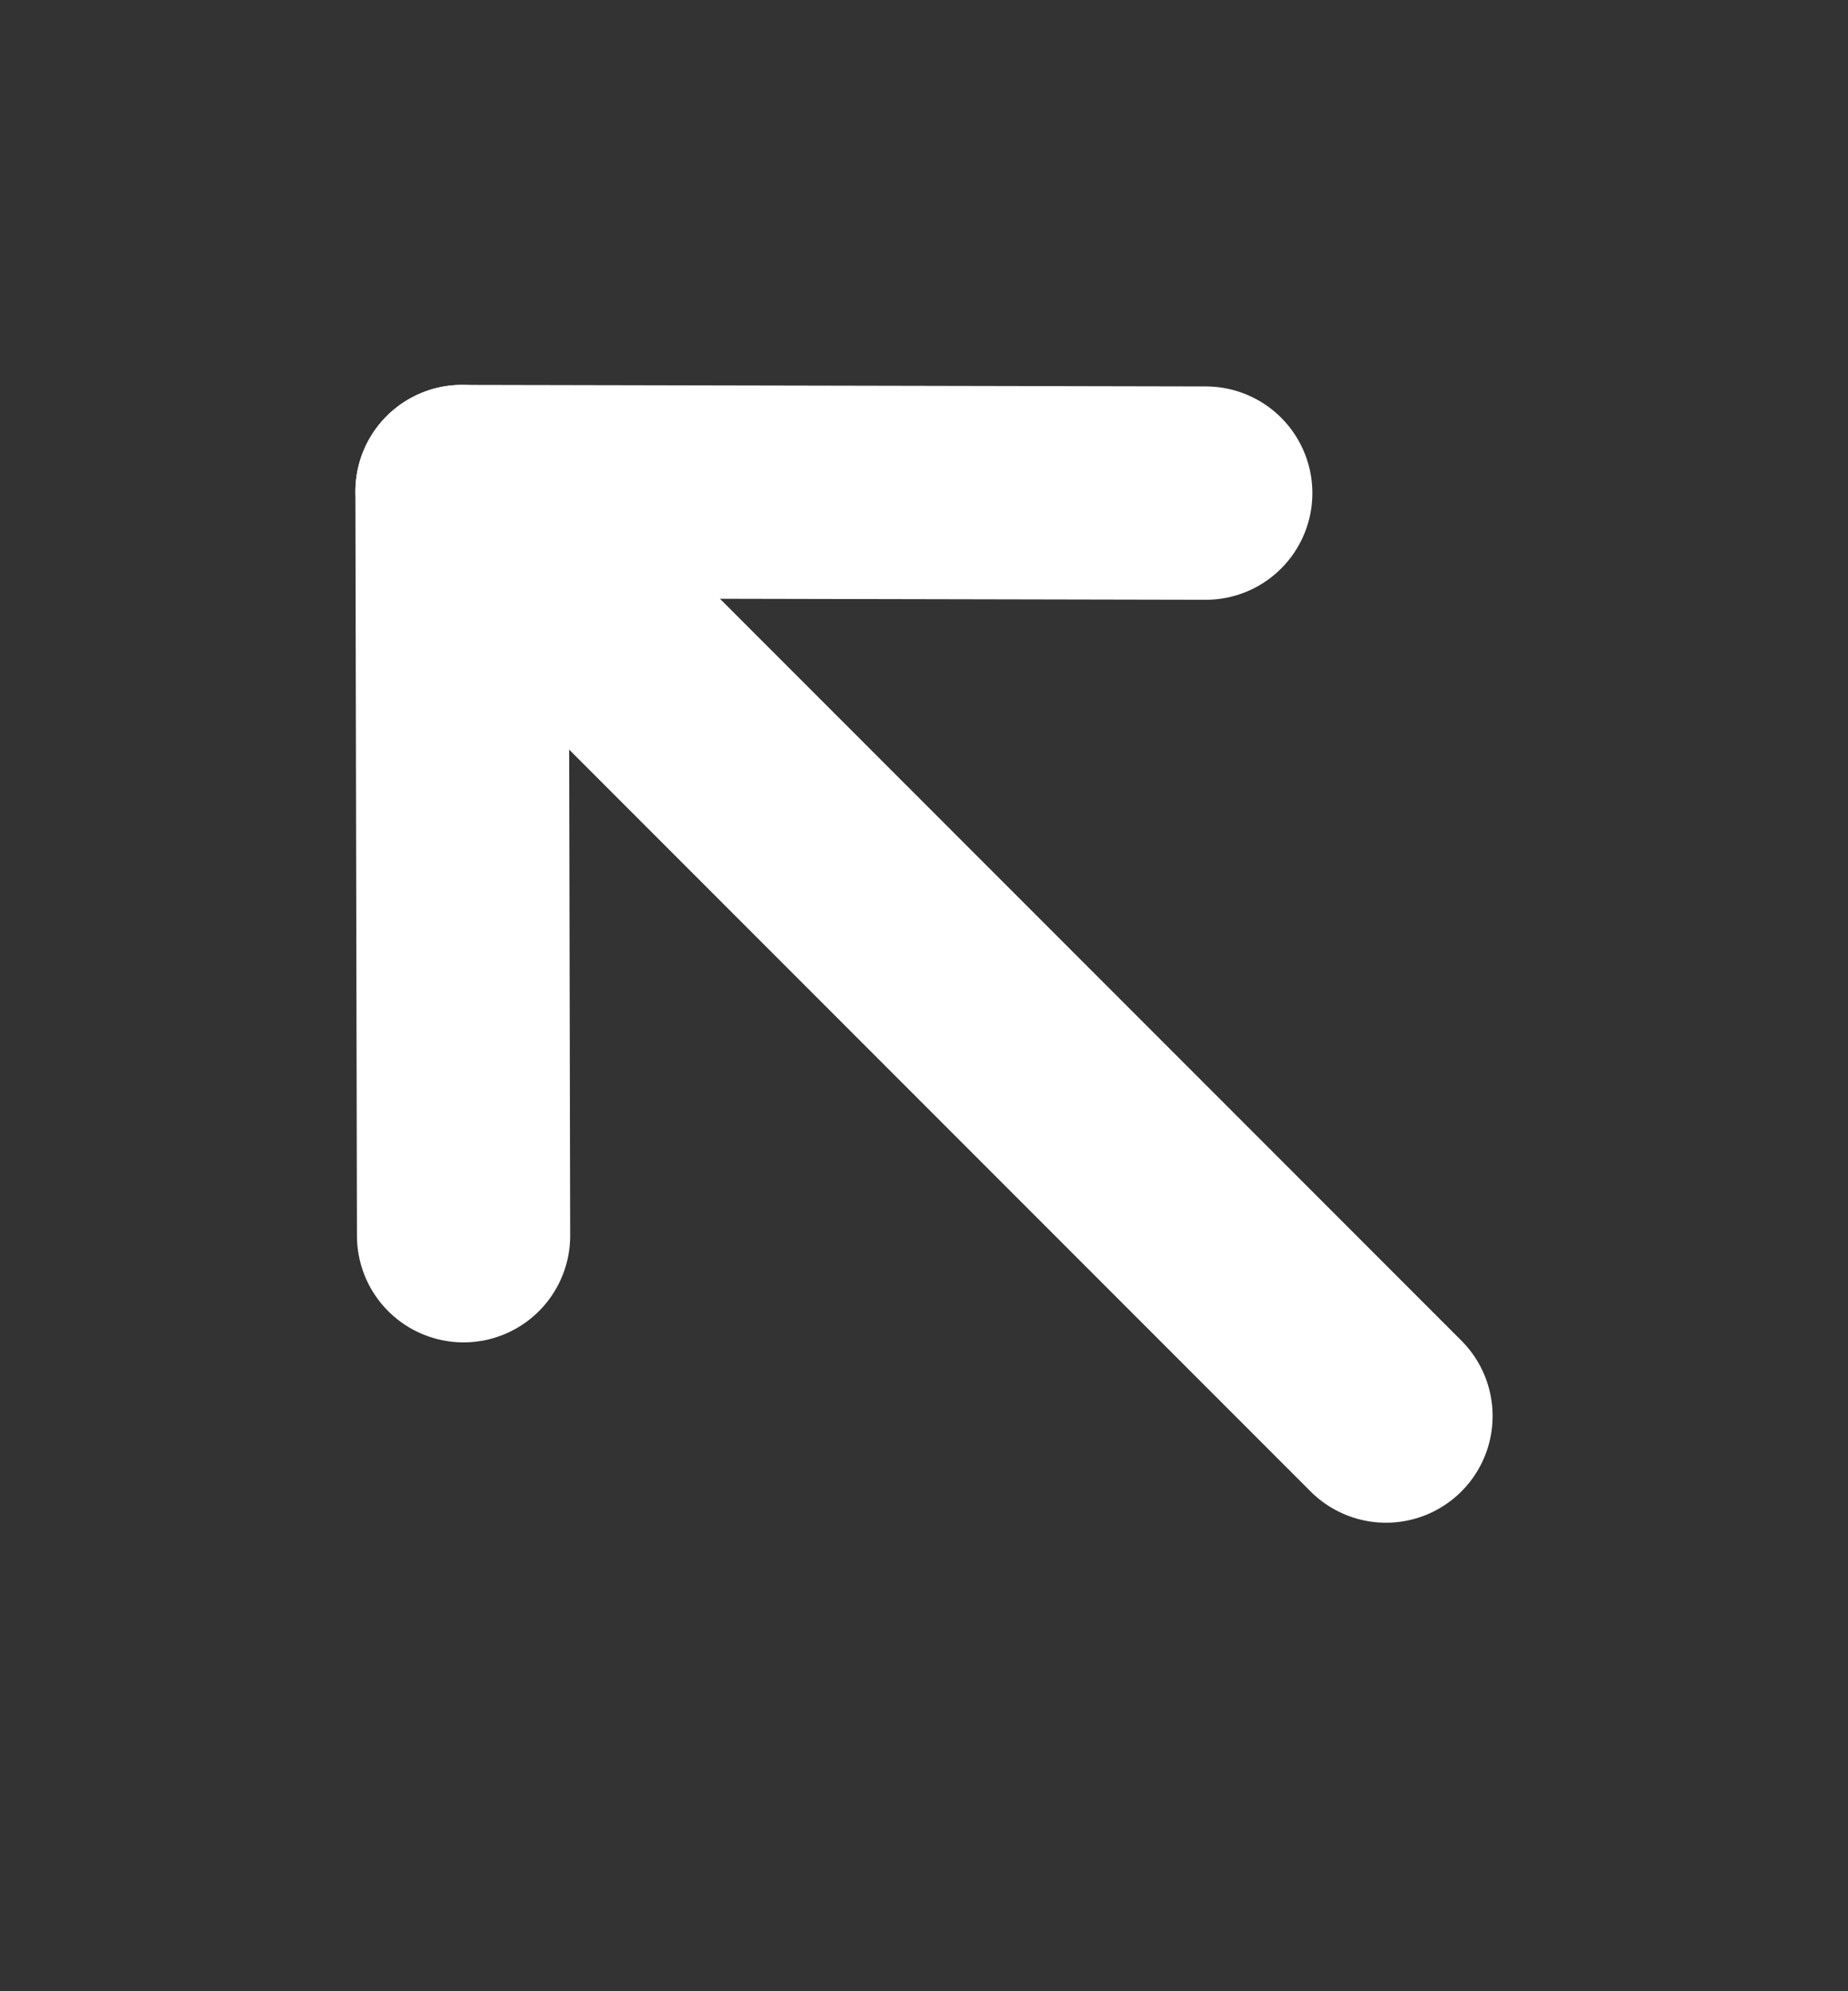
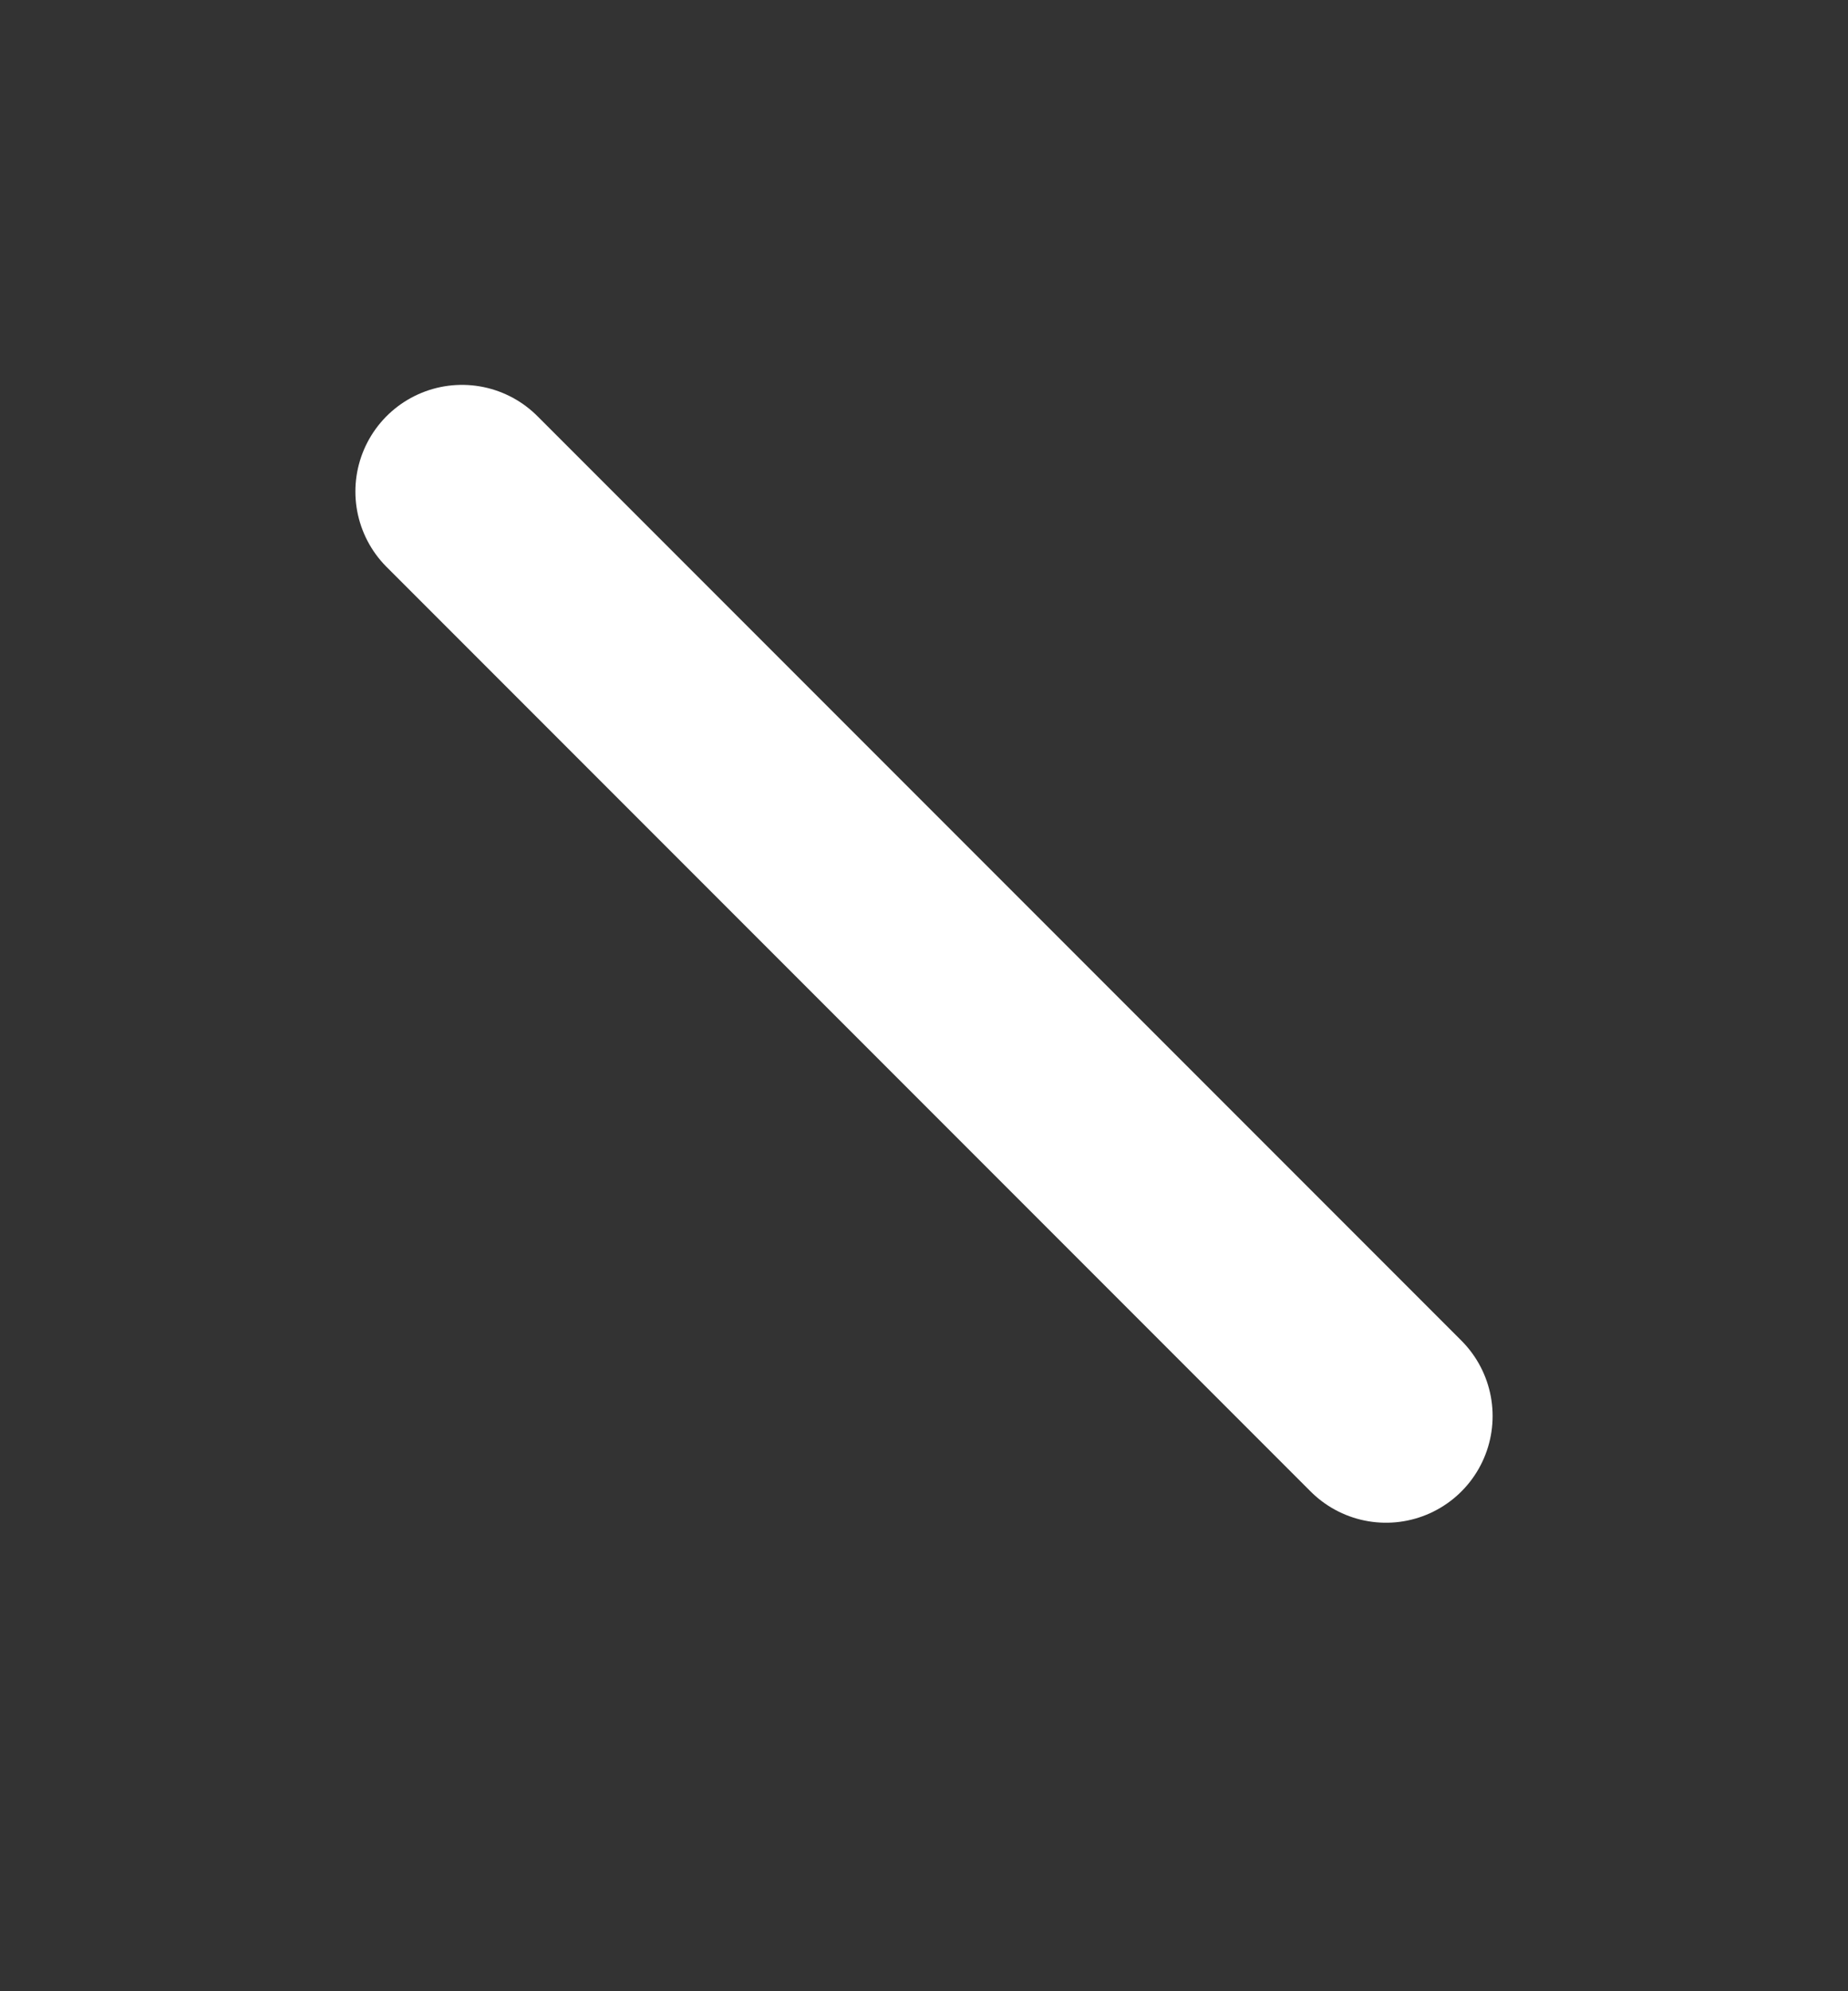
<svg xmlns="http://www.w3.org/2000/svg" width="13" height="14" viewBox="0 0 13 14" fill="none">
  <rect x="0" y="0" width="13" height="14" fill="#333333" stroke="none" />
-   <path d="M3.261 8.688L3.25 3.456L8.482 3.467" stroke="white" stroke-width="1.5" stroke-linecap="round" stroke-linejoin="round" />
  <path d="M3.25 3.456L9.75 9.956" stroke="white" stroke-width="1.5" stroke-linecap="round" stroke-linejoin="round" />
</svg>